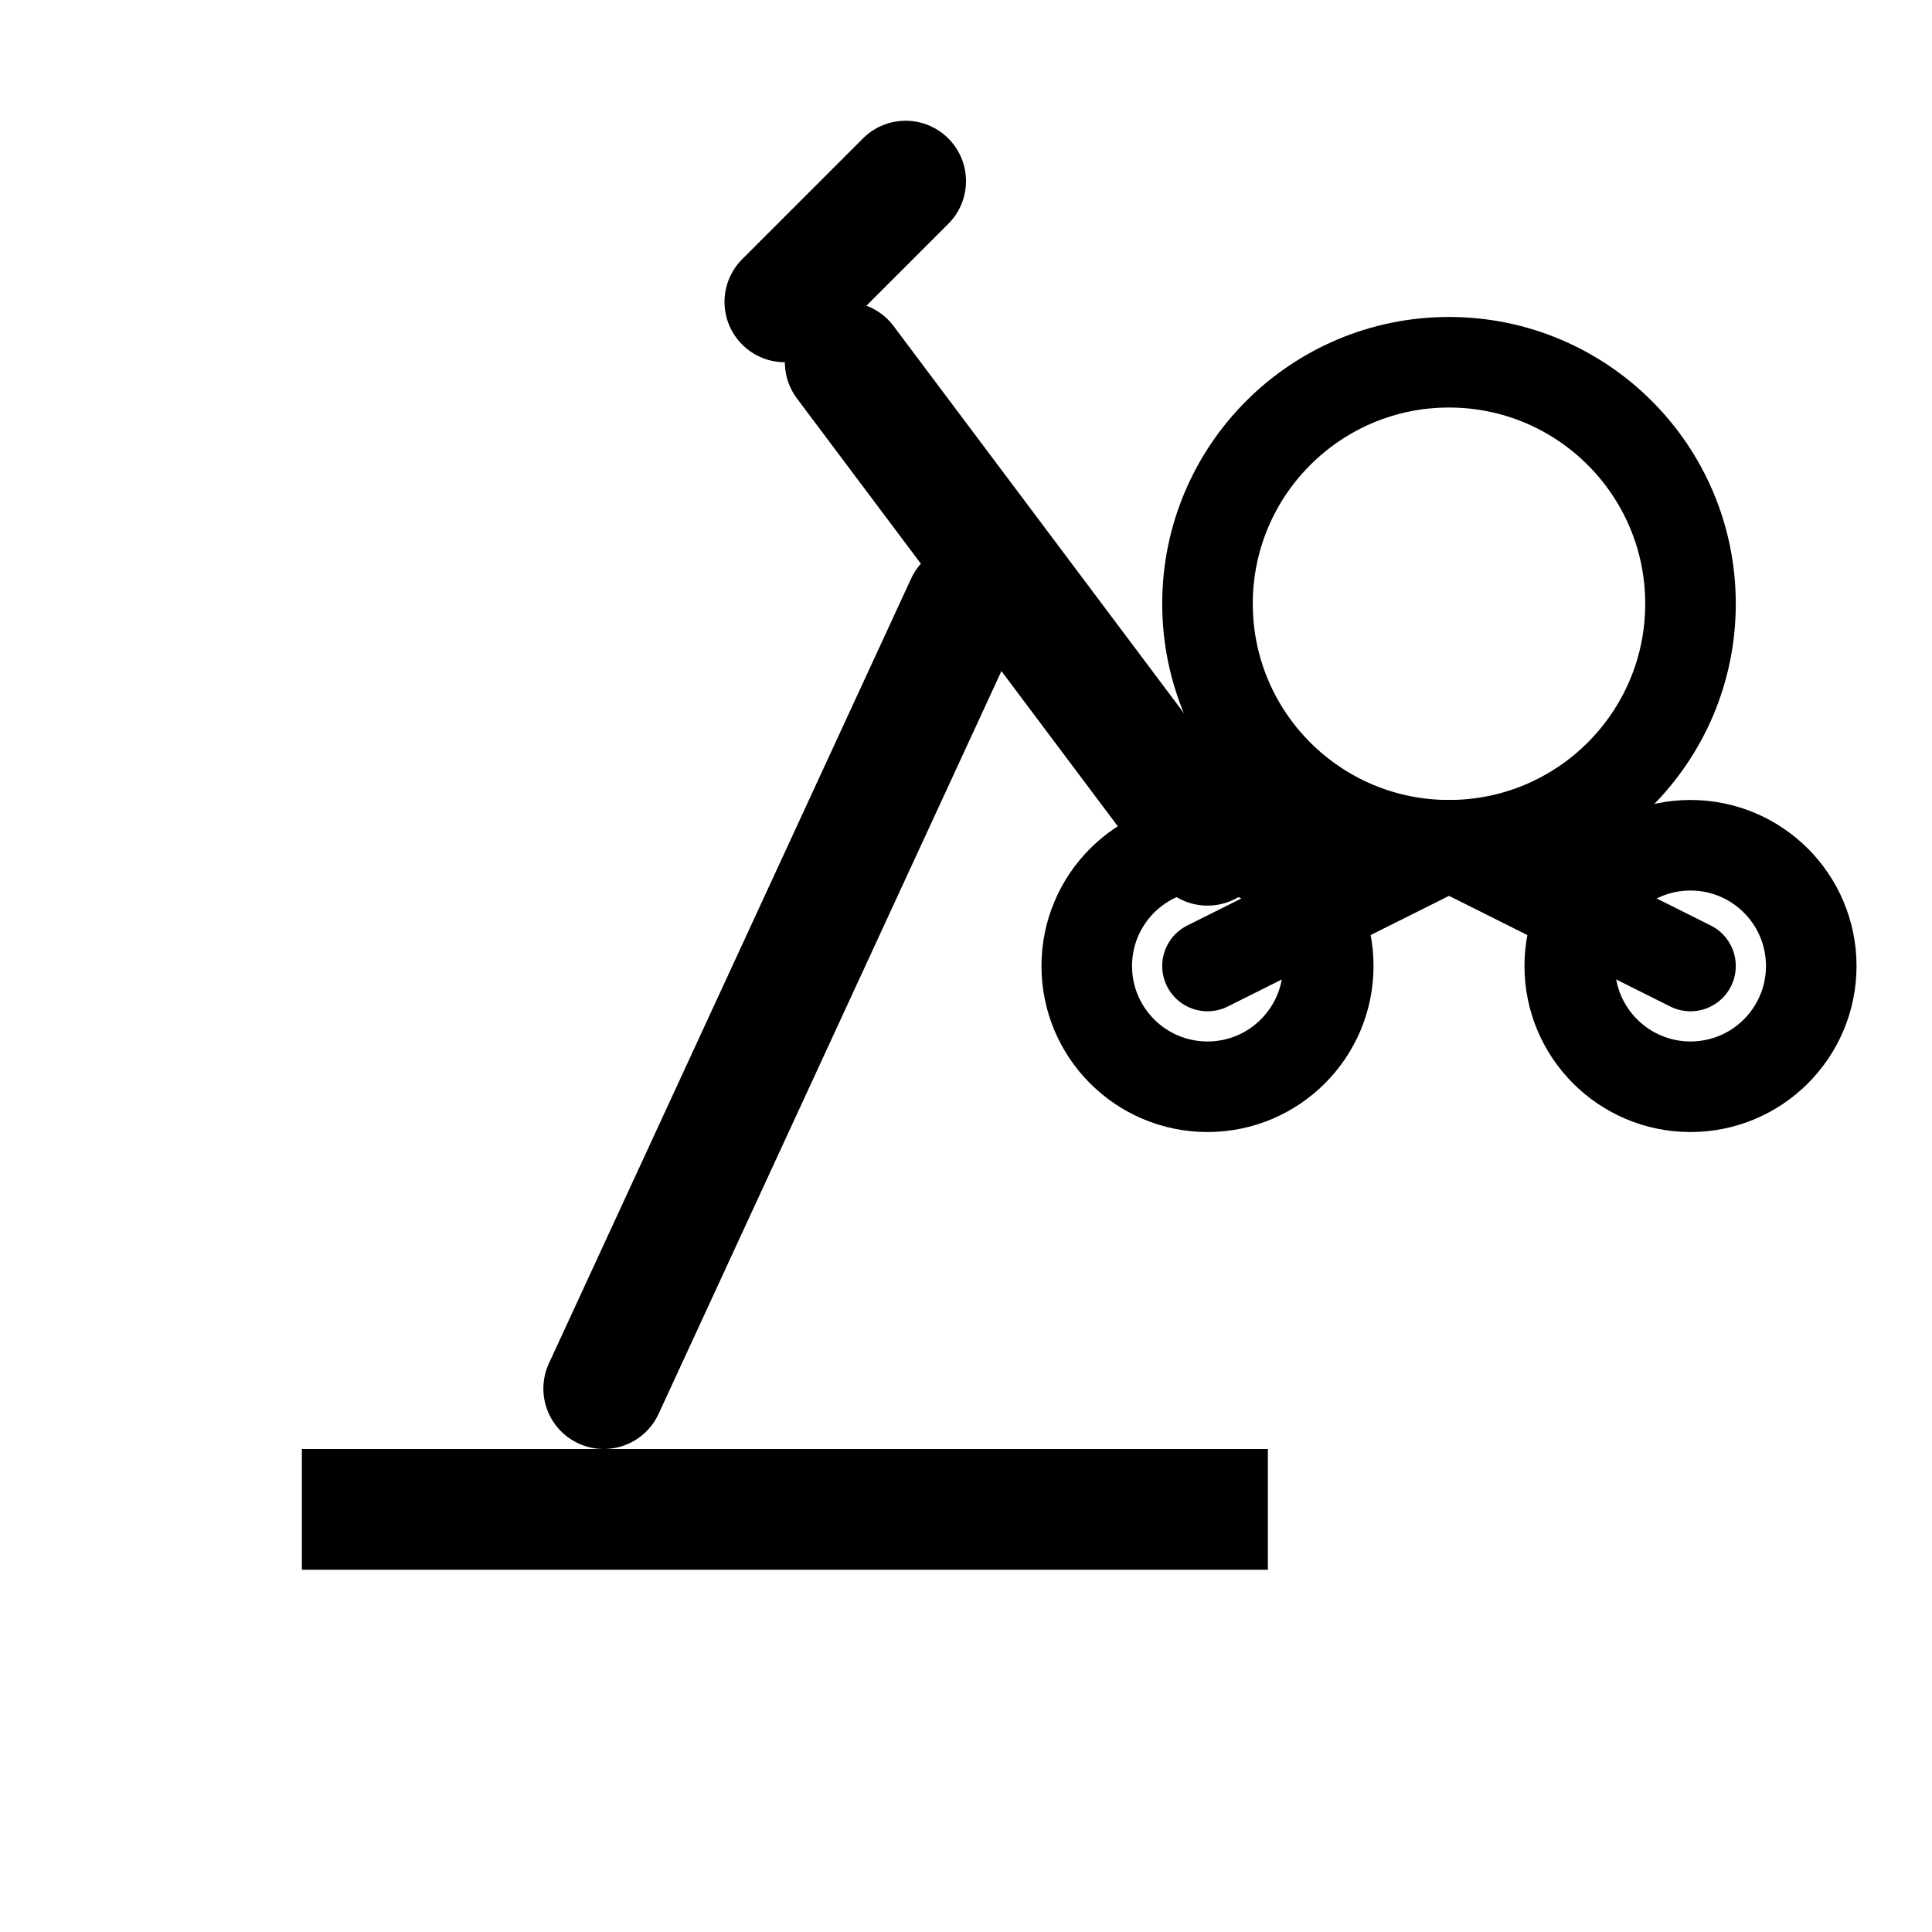
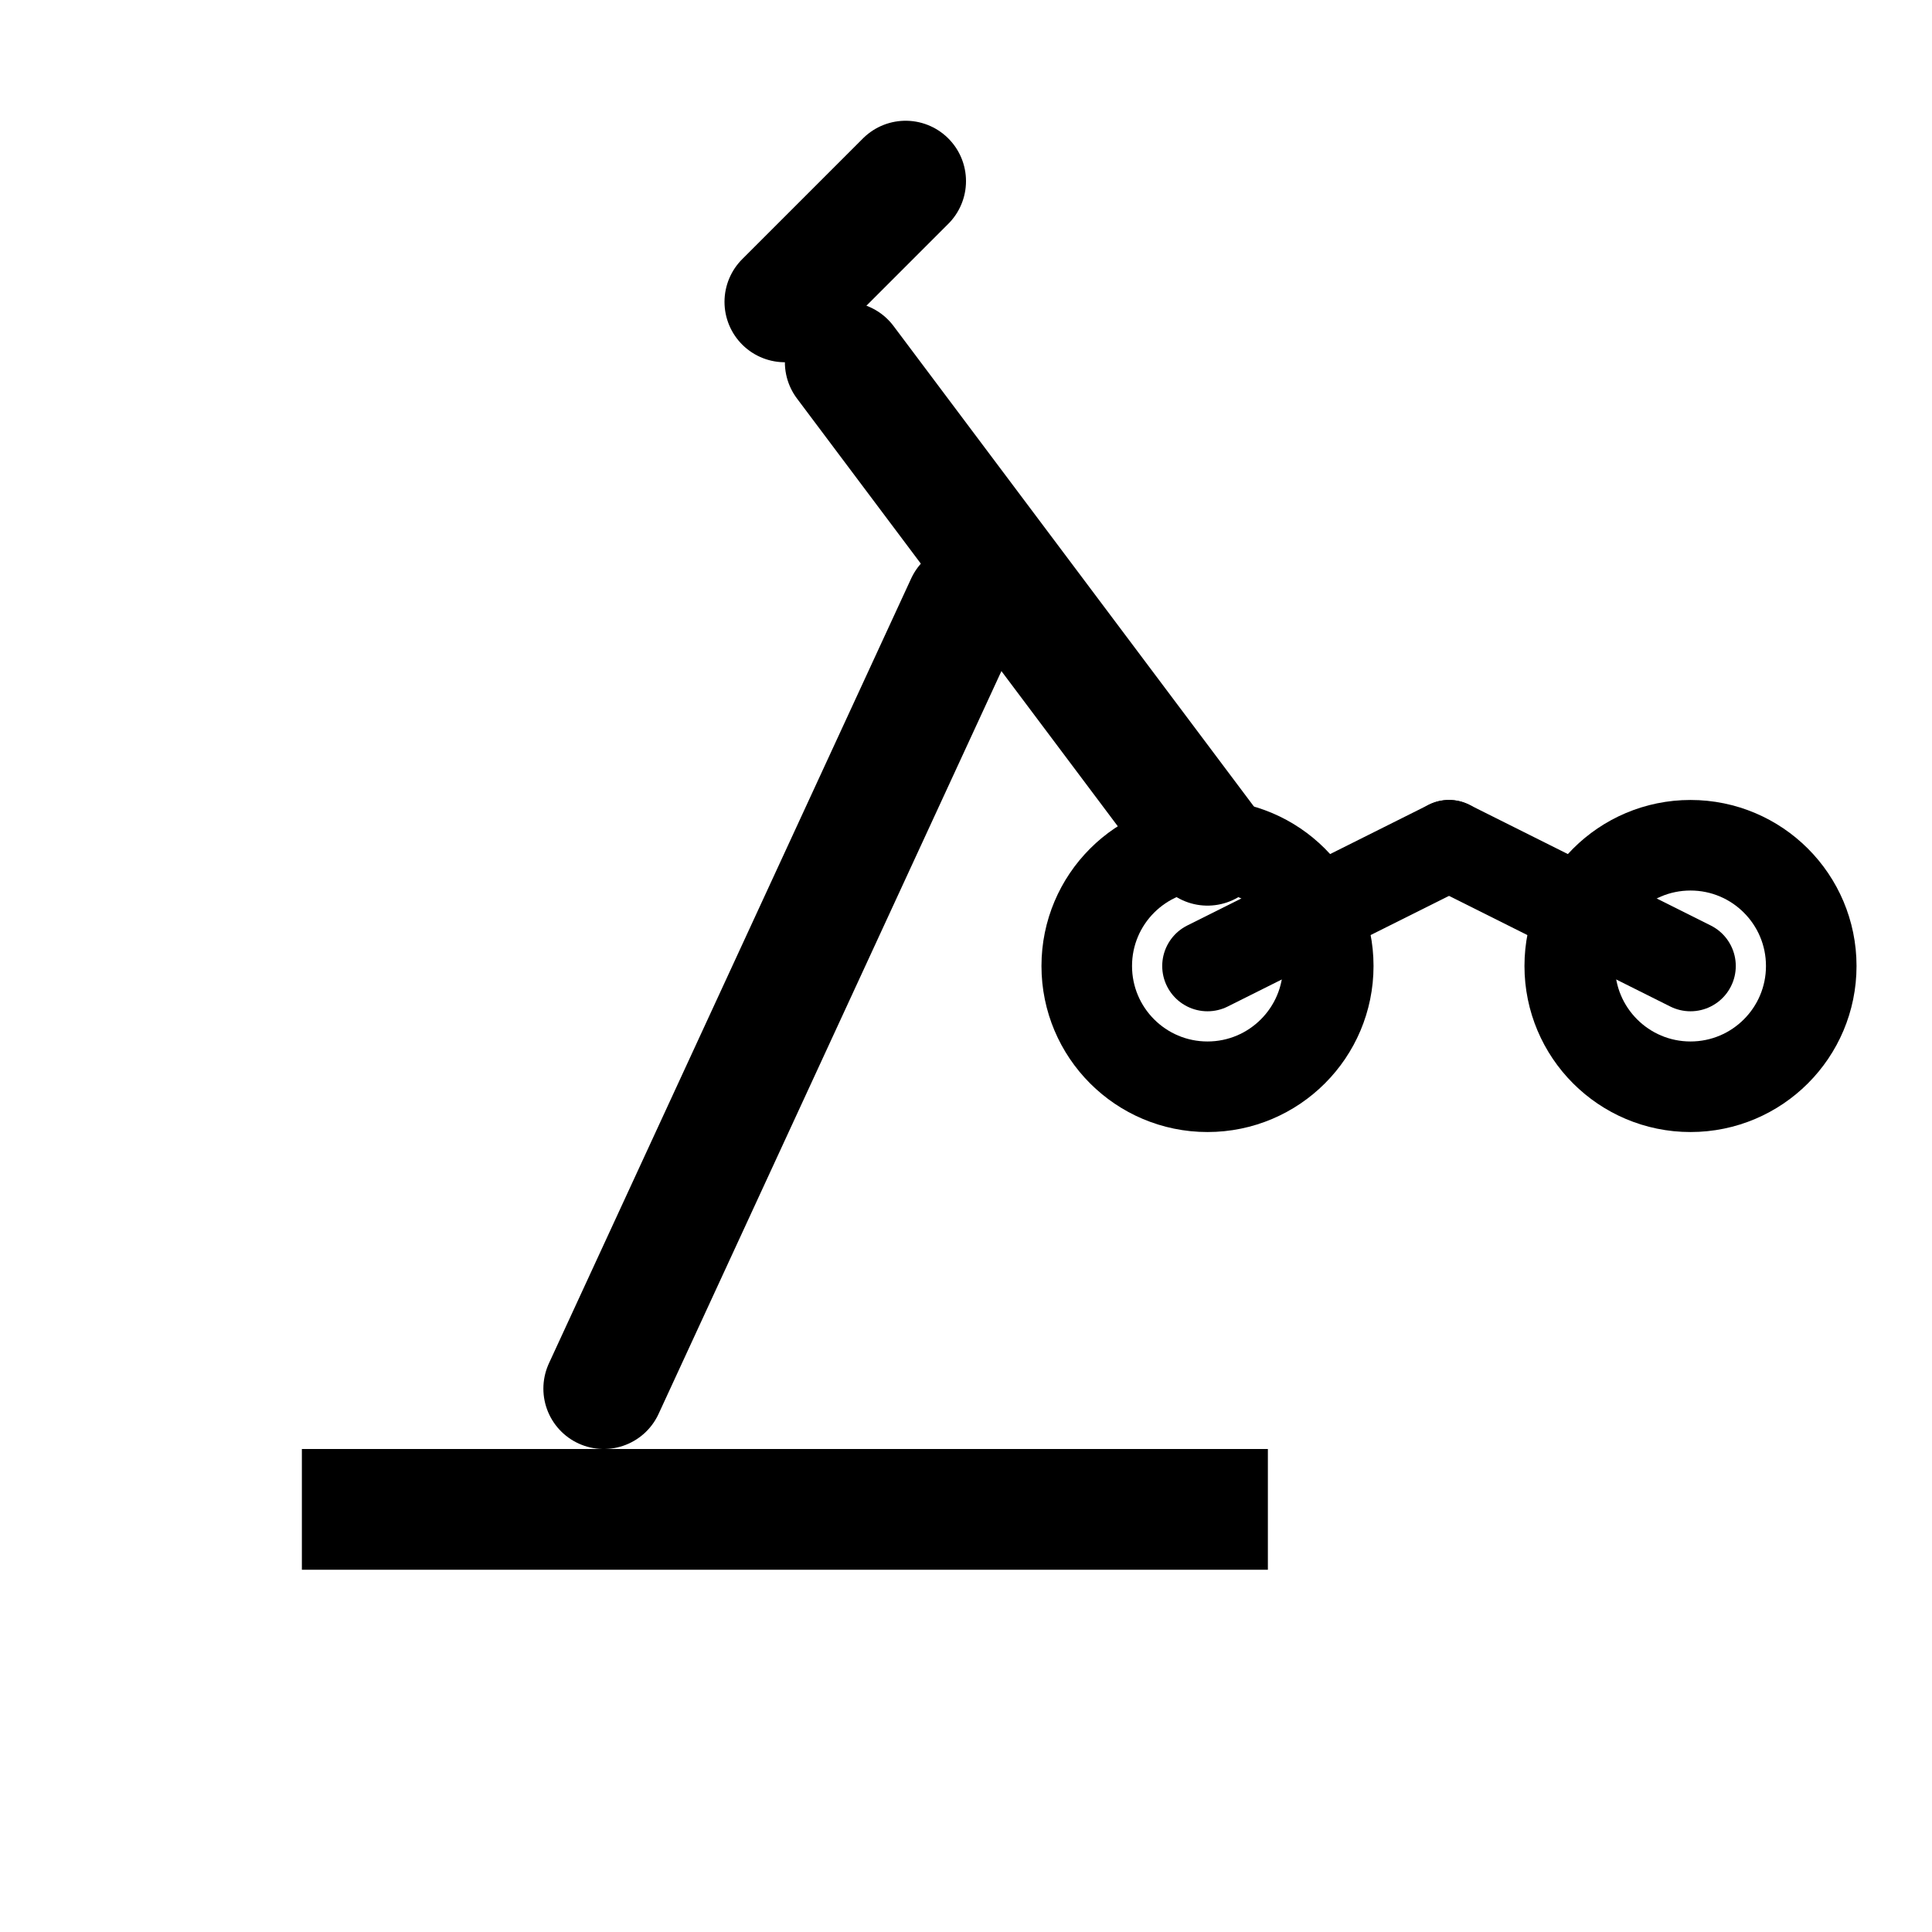
<svg xmlns="http://www.w3.org/2000/svg" fill="none" viewBox="0 0 64 64" height="64" width="64">
  <rect fill="black" height="4" width="32" y="48" x="10" />
  <line stroke-linecap="round" stroke-width="4" stroke="black" y2="20" x2="32" y1="46" x1="20" />
  <line stroke-linecap="round" stroke-width="4" stroke="black" y2="28" x2="40" y1="12" x1="28" />
  <line stroke-linecap="round" stroke-width="4" stroke="black" y2="6" x2="30" y1="10" x1="26" />
-   <circle stroke-width="3" stroke="black" r="8" cy="20" cx="48" />
  <circle stroke-width="3" stroke="black" r="4" cy="32" cx="56" />
  <circle stroke-width="3" stroke="black" r="4" cy="32" cx="40" />
  <line stroke-linecap="round" stroke-width="3" stroke="black" y2="32" x2="56" y1="28" x1="48" />
  <line stroke-linecap="round" stroke-width="3" stroke="black" y2="32" x2="40" y1="28" x1="48" />
</svg>